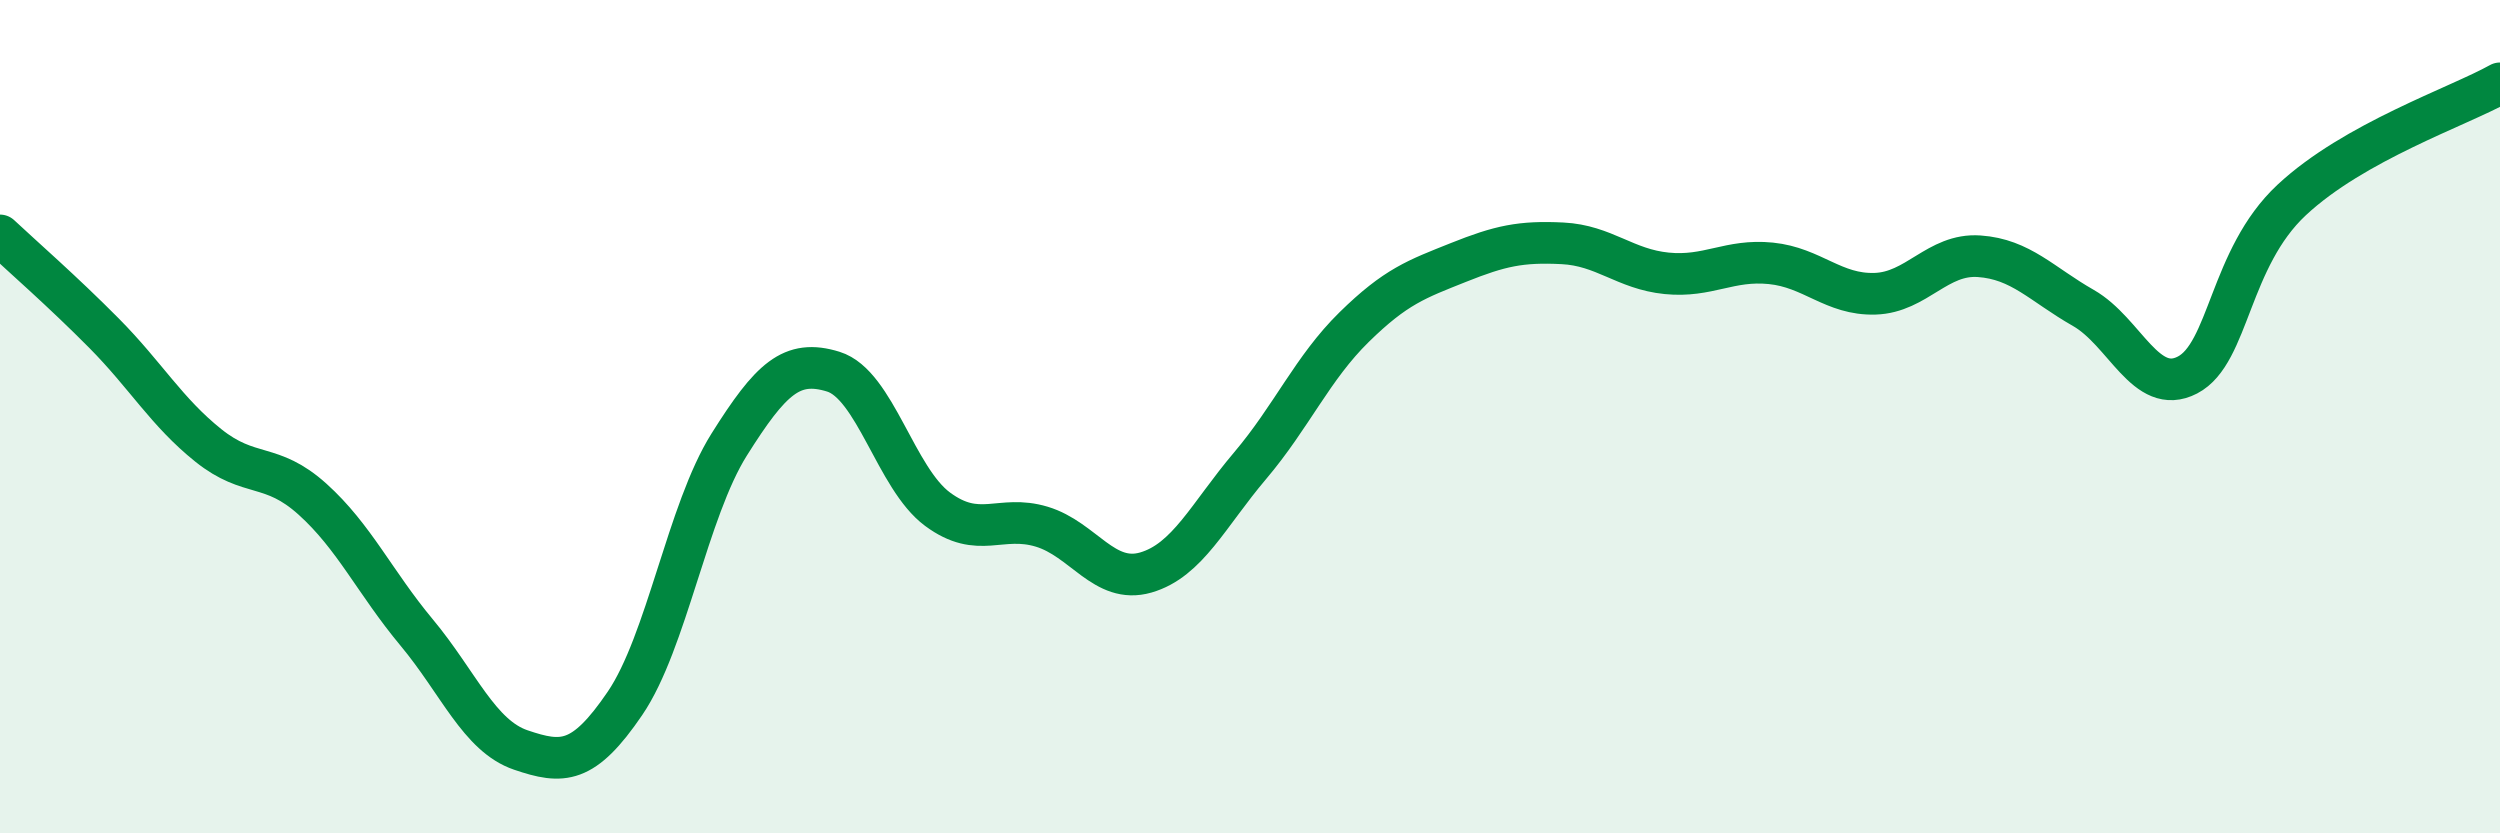
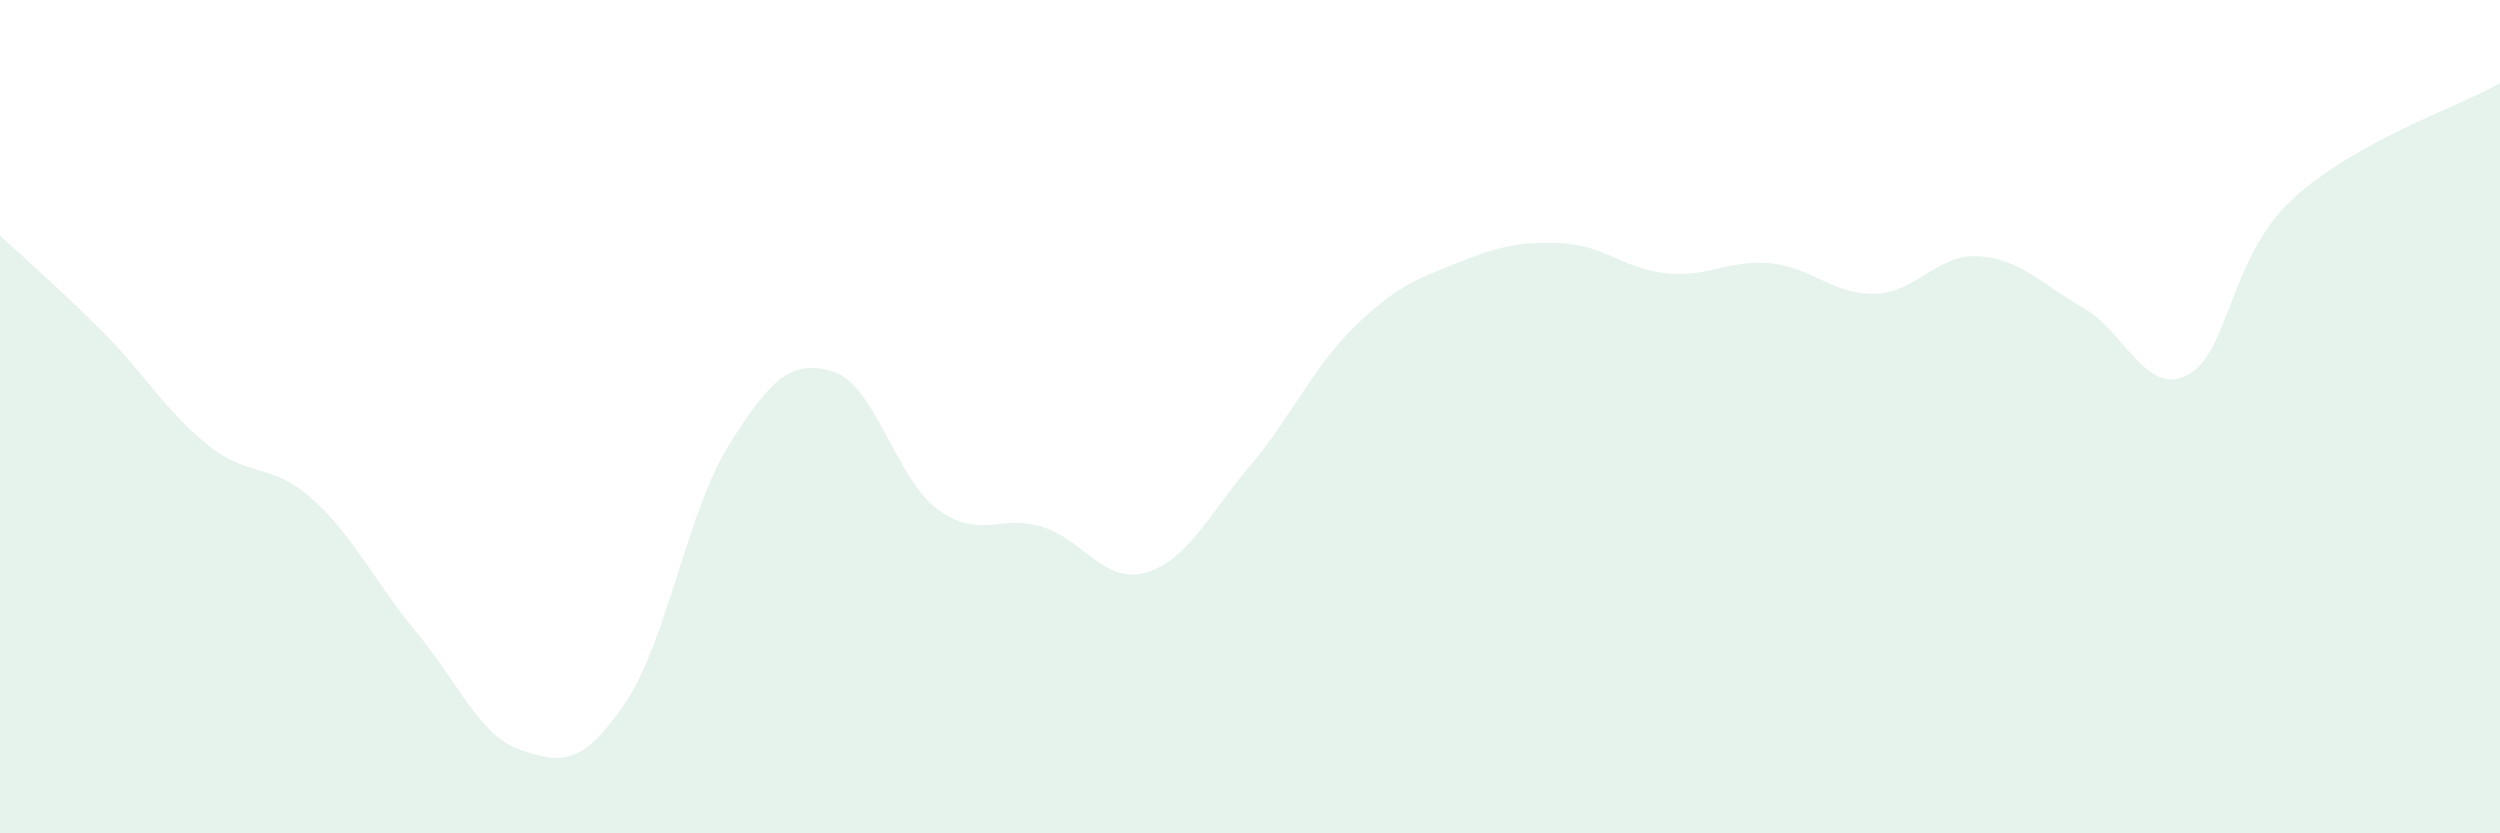
<svg xmlns="http://www.w3.org/2000/svg" width="60" height="20" viewBox="0 0 60 20">
  <path d="M 0,5.65 C 0.5,6.12 1.5,6.99 2.5,8 C 3.5,9.01 4,9.89 5,10.69 C 6,11.49 6.5,11.08 7.5,11.98 C 8.5,12.88 9,13.98 10,15.18 C 11,16.38 11.5,17.66 12.5,18 C 13.5,18.34 14,18.35 15,16.88 C 16,15.41 16.5,12.26 17.5,10.67 C 18.5,9.08 19,8.61 20,8.92 C 21,9.23 21.5,11.48 22.5,12.22 C 23.5,12.96 24,12.34 25,12.64 C 26,12.94 26.5,14.03 27.5,13.74 C 28.5,13.45 29,12.36 30,11.18 C 31,10 31.5,8.83 32.5,7.85 C 33.5,6.87 34,6.7 35,6.3 C 36,5.9 36.5,5.79 37.5,5.84 C 38.5,5.89 39,6.46 40,6.56 C 41,6.66 41.5,6.22 42.5,6.32 C 43.5,6.42 44,7.08 45,7.05 C 46,7.02 46.5,6.08 47.5,6.15 C 48.5,6.22 49,6.82 50,7.39 C 51,7.96 51.5,9.52 52.5,9 C 53.5,8.48 53.5,6.2 55,4.8 C 56.5,3.4 59,2.56 60,2L60 20L0 20Z" fill="#008740" opacity="0.1" stroke-linecap="round" stroke-linejoin="round" />
-   <path d="M 0,5.65 C 0.5,6.12 1.5,6.99 2.5,8 C 3.5,9.01 4,9.89 5,10.69 C 6,11.49 6.5,11.08 7.5,11.98 C 8.5,12.88 9,13.98 10,15.18 C 11,16.38 11.5,17.66 12.5,18 C 13.5,18.34 14,18.35 15,16.88 C 16,15.41 16.5,12.26 17.5,10.67 C 18.5,9.08 19,8.61 20,8.92 C 21,9.23 21.5,11.48 22.5,12.22 C 23.5,12.96 24,12.34 25,12.64 C 26,12.94 26.5,14.03 27.5,13.74 C 28.5,13.45 29,12.36 30,11.18 C 31,10 31.5,8.83 32.5,7.85 C 33.5,6.87 34,6.7 35,6.3 C 36,5.9 36.5,5.79 37.5,5.84 C 38.5,5.89 39,6.46 40,6.56 C 41,6.66 41.5,6.22 42.5,6.32 C 43.5,6.42 44,7.08 45,7.05 C 46,7.02 46.5,6.08 47.5,6.15 C 48.5,6.22 49,6.82 50,7.39 C 51,7.96 51.5,9.52 52.5,9 C 53.5,8.48 53.5,6.2 55,4.8 C 56.5,3.4 59,2.56 60,2" stroke="#008740" stroke-width="1" fill="none" stroke-linecap="round" stroke-linejoin="round" />
</svg>